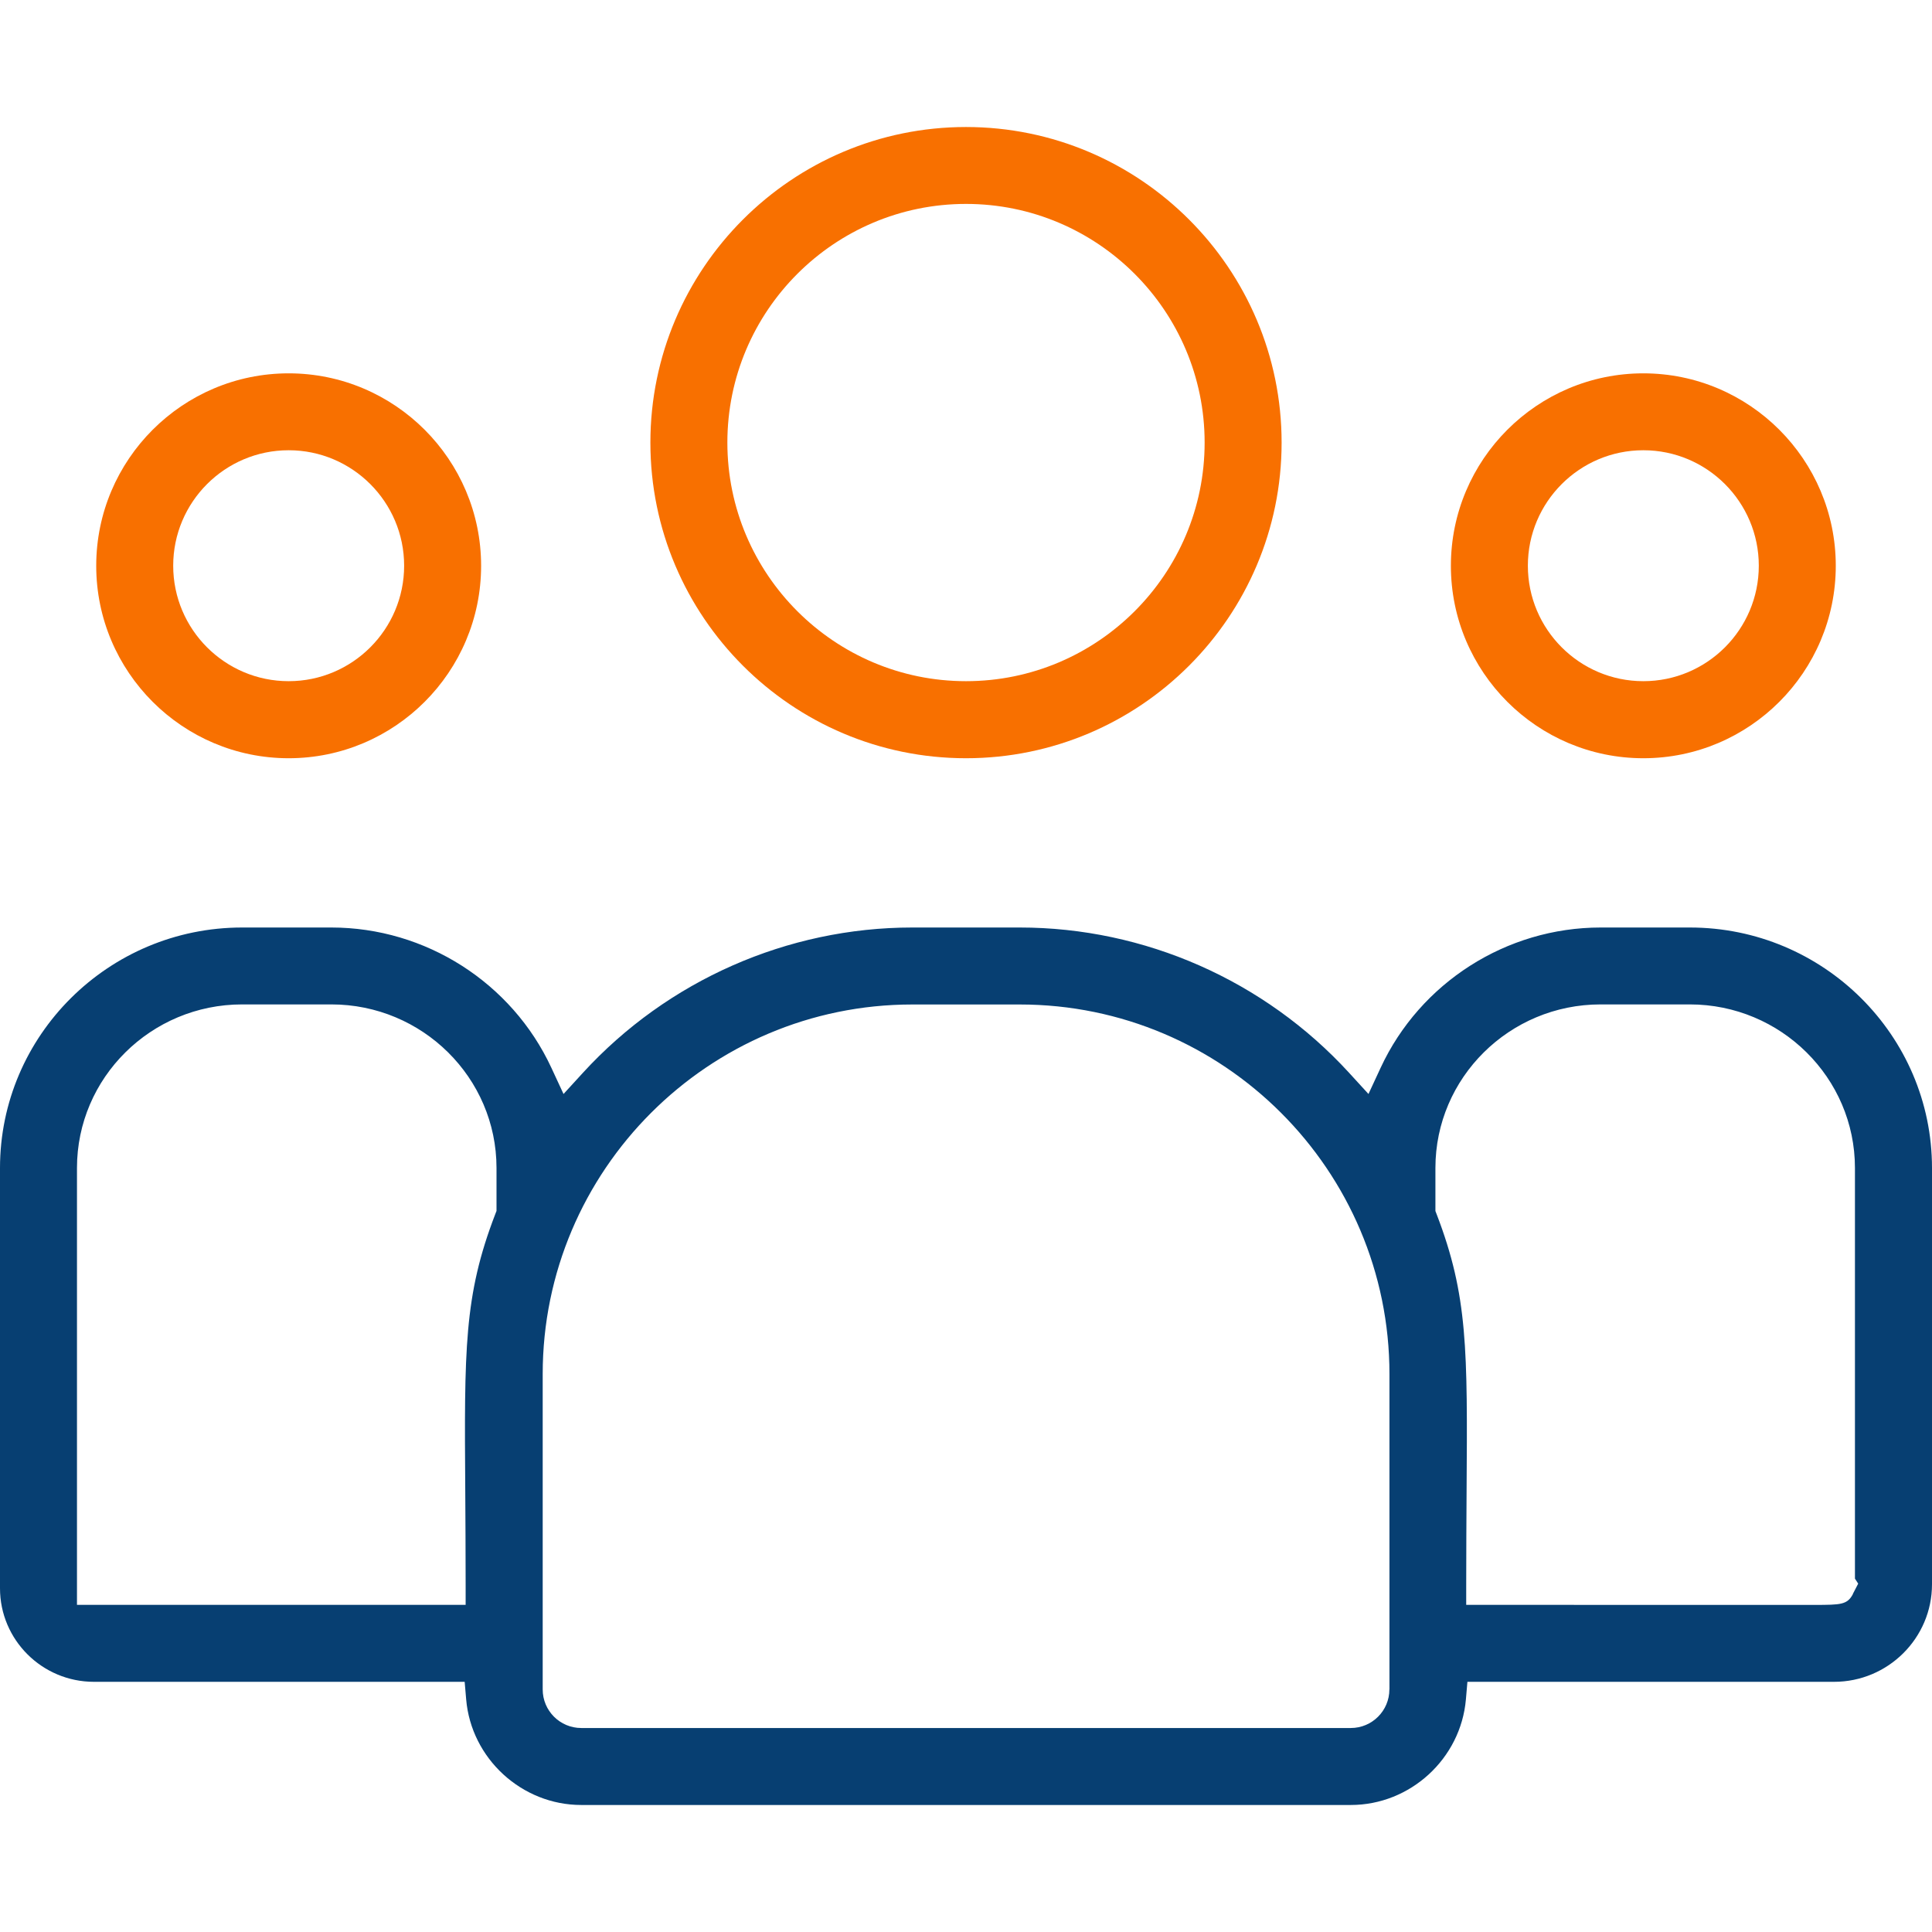
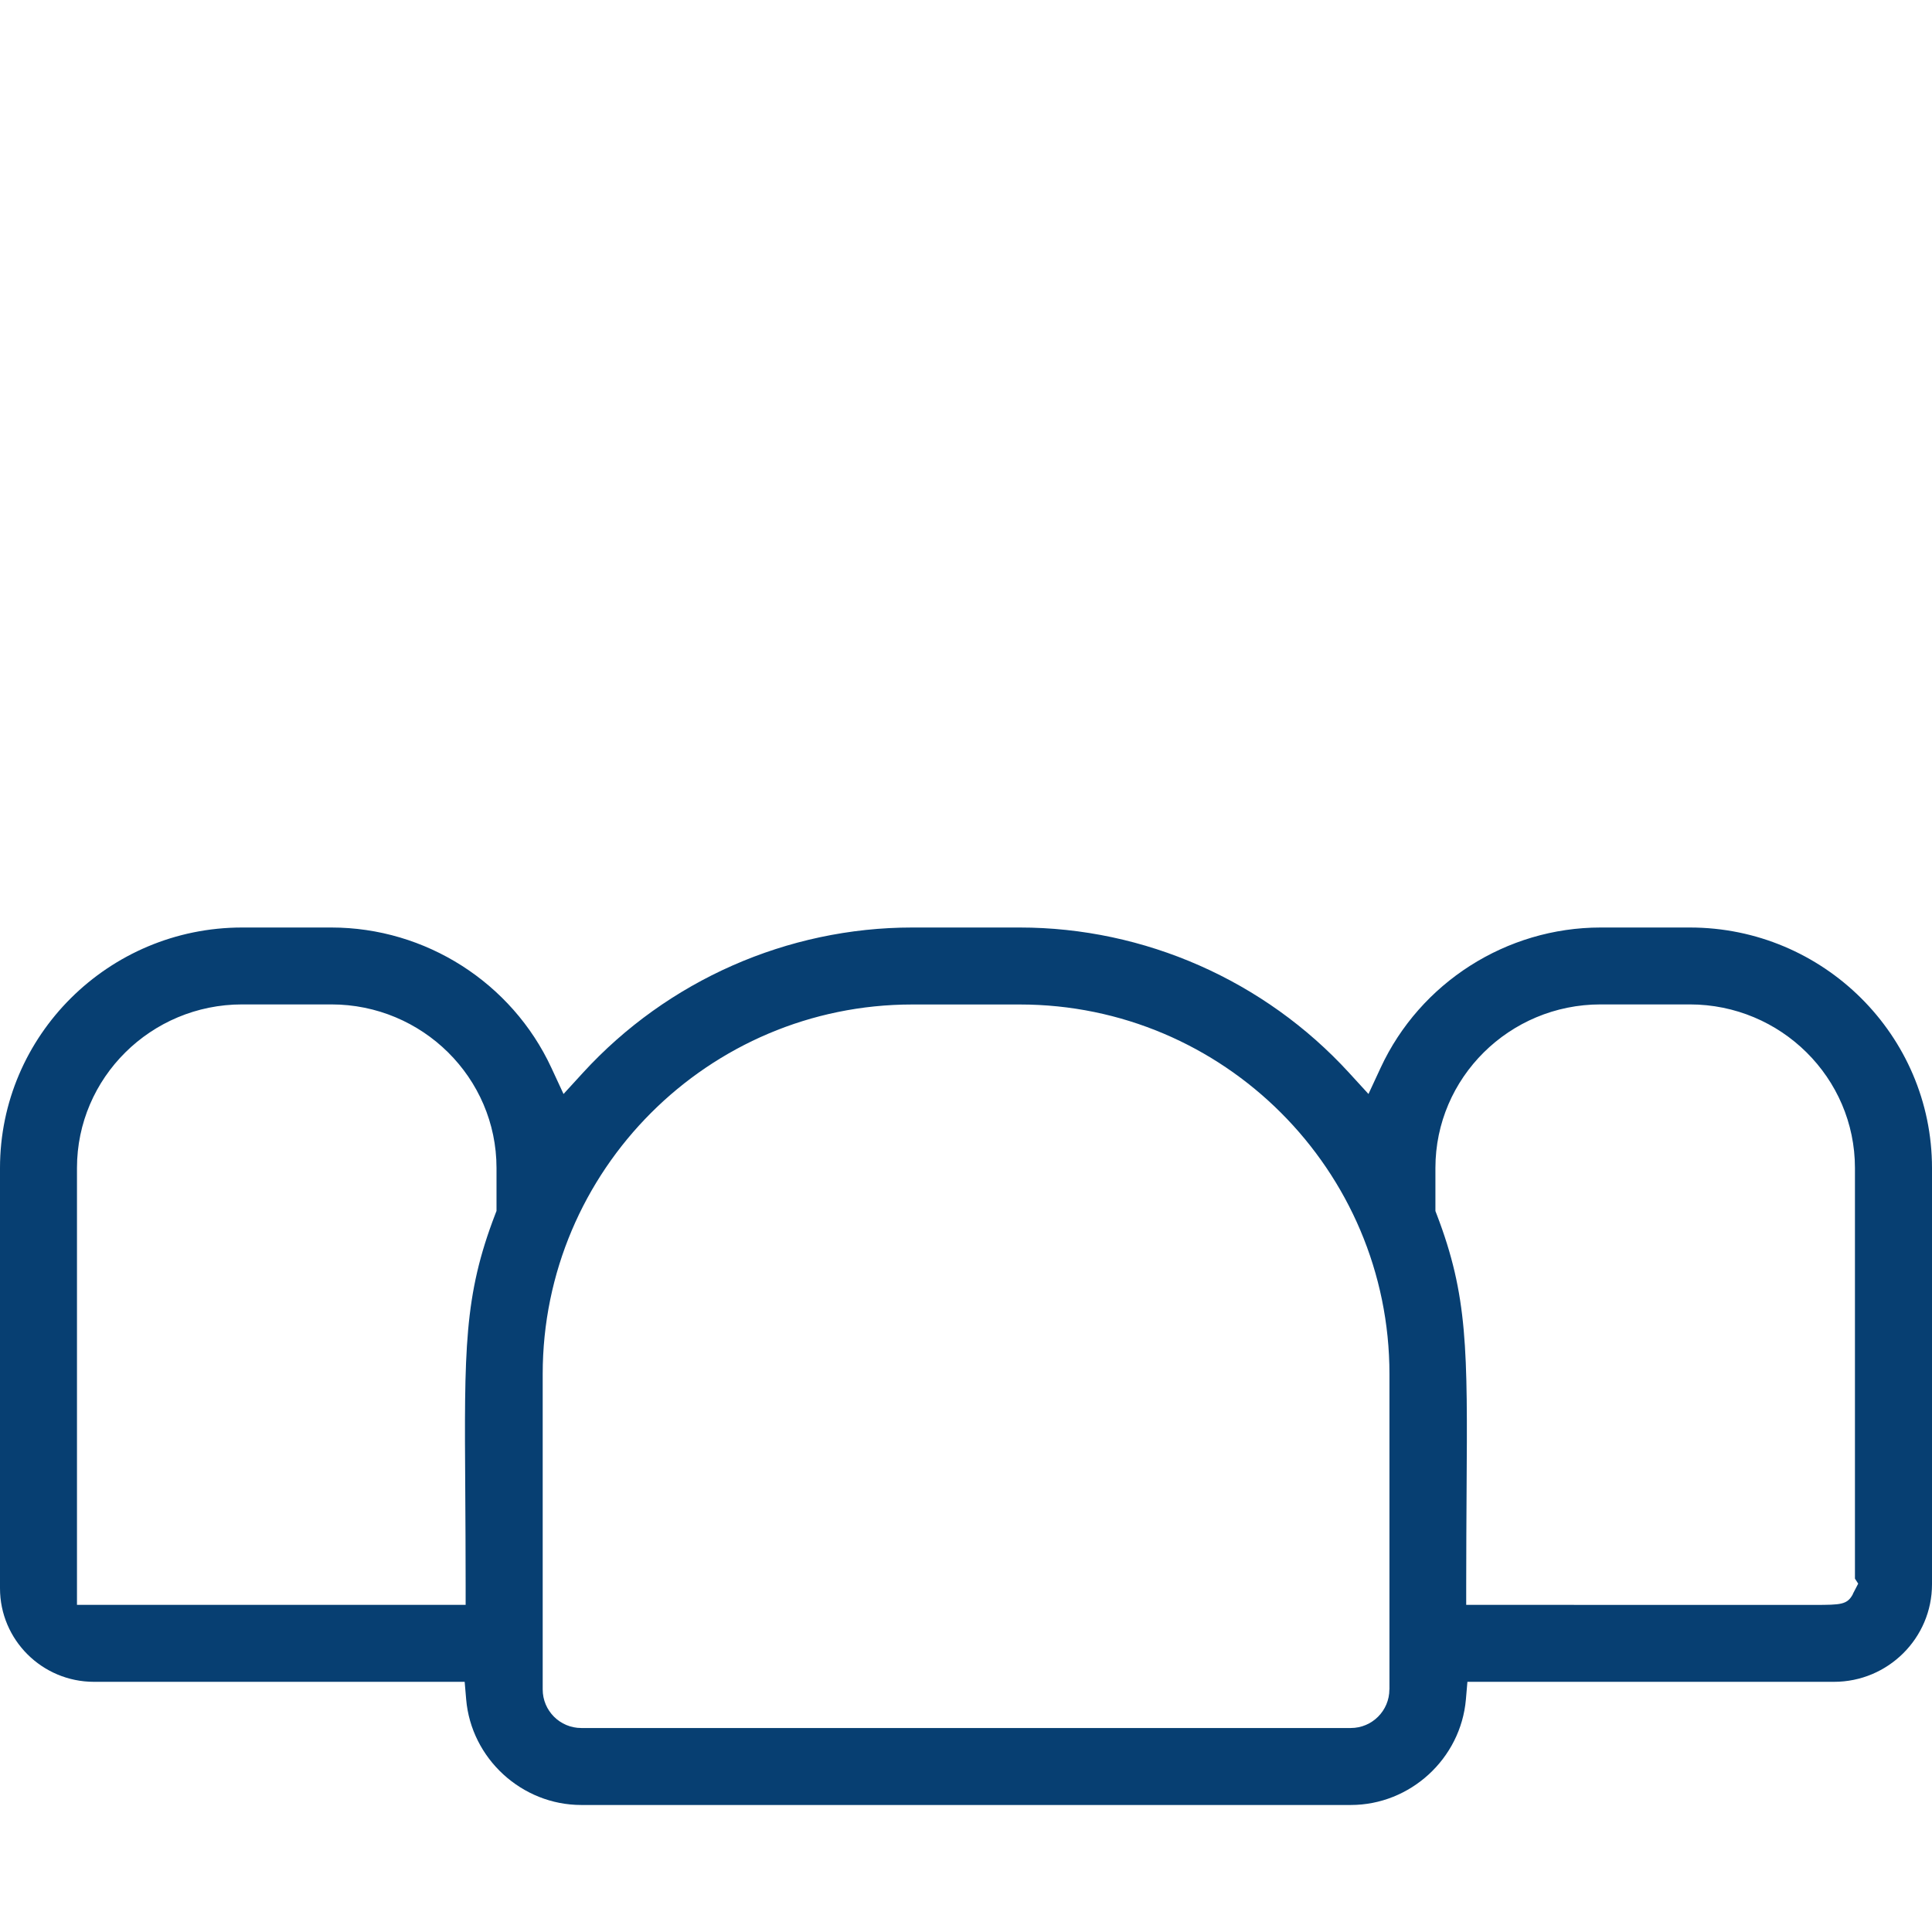
<svg xmlns="http://www.w3.org/2000/svg" id="Icons" viewBox="0 0 256 256">
  <defs>
    <style>
      .cls-1 {
        fill: #073f72;
      }

      .cls-2 {
        fill: #f87000;
      }
    </style>
  </defs>
-   <path class="cls-2" d="M128,16.83c-23.06,0-41.82,18.76-41.82,41.82s18.76,41.82,41.82,41.82,41.82-18.76,41.82-41.82-18.76-41.82-41.82-41.82ZM128,90.26c-17.43,0-31.62-14.18-31.62-31.62s14.18-31.62,31.62-31.62,31.62,14.18,31.62,31.62-14.18,31.62-31.62,31.62Z" />
-   <path class="cls-2" d="M217.75,49.47c-14.06,0-25.5,11.44-25.5,25.5s11.44,25.5,25.5,25.5,25.5-11.44,25.5-25.5-11.44-25.5-25.5-25.5ZM217.75,90.26c-8.44,0-15.3-6.86-15.3-15.3s6.86-15.3,15.3-15.3,15.3,6.86,15.3,15.3-6.86,15.3-15.3,15.3Z" />
  <path class="cls-1" d="M256,154.77c0-17.57-14.39-31.87-32.08-31.87h-11.83c-12.47,0-23.91,7.3-29.15,18.59l-1.61,3.47-2.58-2.82c-11.2-12.23-27.1-19.24-43.62-19.24h-14.26c-16.52,0-32.42,7.01-43.62,19.24l-2.58,2.82-1.61-3.47c-5.24-11.29-16.68-18.59-29.15-18.59h-11.83C14.39,122.9,0,137.2,0,154.77v55.69c0,6.83,5.58,12.39,12.45,12.39h49.12l.2,2.33c.67,7.84,7.37,13.99,15.25,13.99h101.97c7.88,0,14.57-6.14,15.25-13.99l.2-2.33h48.58c7.16,0,12.98-5.8,12.98-12.92v-55.16ZM65.78,160.48l-.17.44c-4.14,10.78-4.09,17.85-3.96,36.76.02,3.67.05,7.78.05,12.42v2.55H10.2v-57.89c0-11.95,9.81-21.67,21.88-21.67h11.83c12.06,0,21.88,9.72,21.88,21.67v5.71ZM184.1,223.86c0,2.82-2.29,5.11-5.11,5.11h-101.97c-2.82,0-5.11-2.29-5.11-5.11v-41.79c0-27,21.97-48.97,48.97-48.97h14.26c27,0,48.97,21.97,48.97,48.97v41.8ZM245.52,211.23c-.76,1.41-1.59,1.42-5.05,1.43-1.26,0-3.09,0-5.71,0-2.36,0-5.36,0-9.19,0-6.72,0-15.98-.01-28.74-.01h-2.55v-2.55c0-4.66.03-8.78.05-12.46.13-18.89.17-25.96-3.96-36.73l-.17-.44v-5.71c0-11.95,9.81-21.67,21.88-21.67h11.83c12.06,0,21.88,9.72,21.88,21.67v54.42l.43.66-.71,1.37Z" />
-   <path class="cls-2" d="M38.25,49.47c-14.06,0-25.5,11.44-25.5,25.5s11.44,25.5,25.5,25.5,25.5-11.44,25.5-25.5-11.44-25.5-25.5-25.5ZM38.25,90.26c-8.44,0-15.3-6.86-15.3-15.3s6.86-15.3,15.3-15.3,15.3,6.86,15.3,15.3-6.86,15.3-15.3,15.3Z" />
</svg>